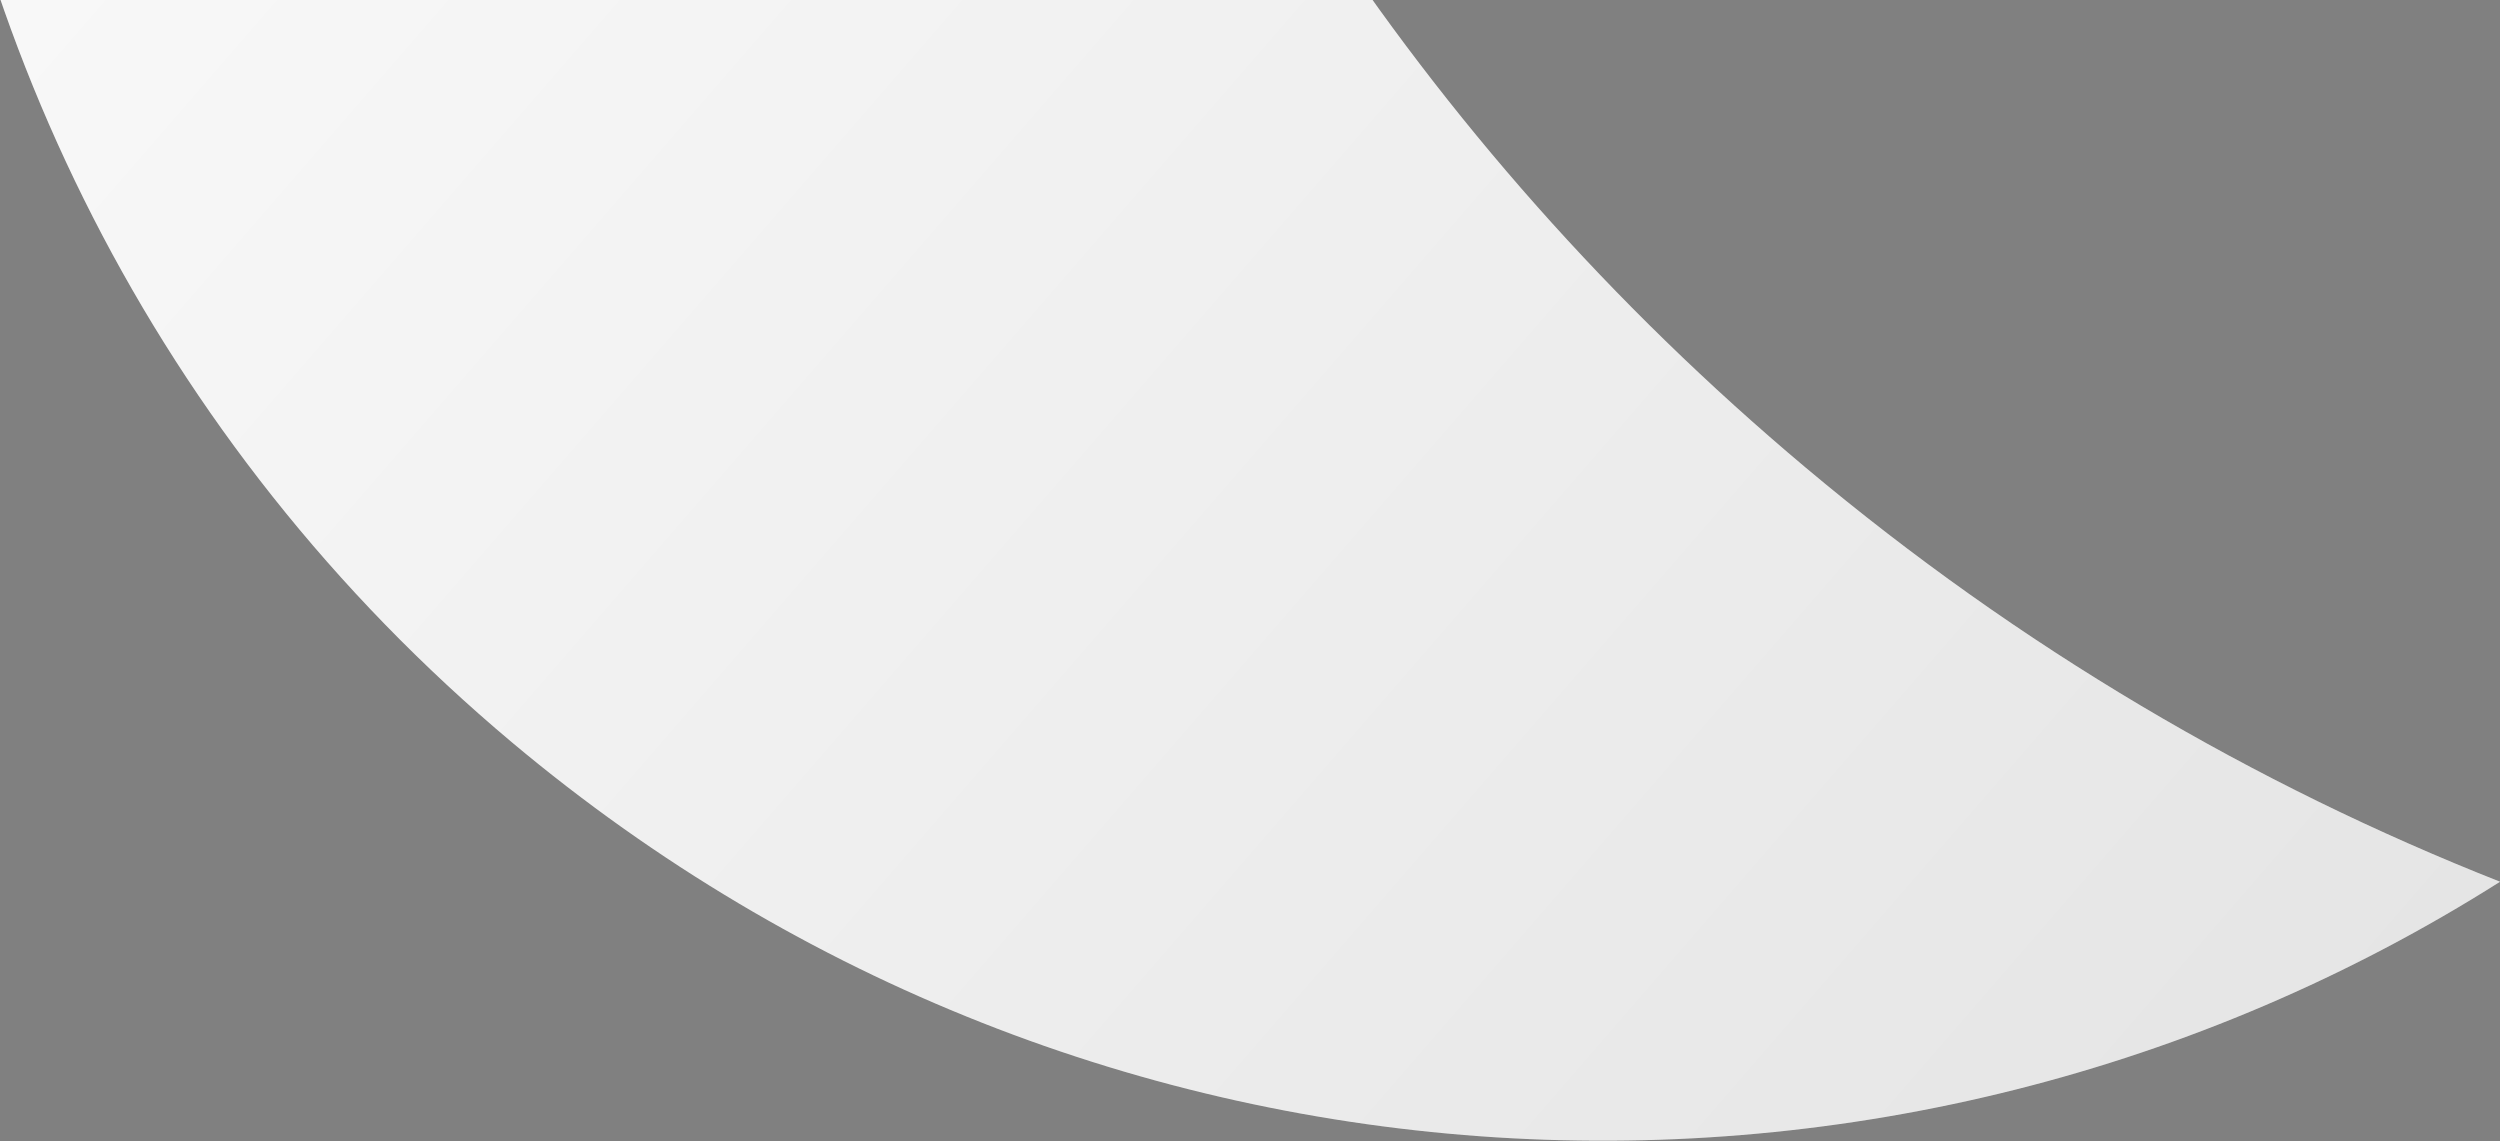
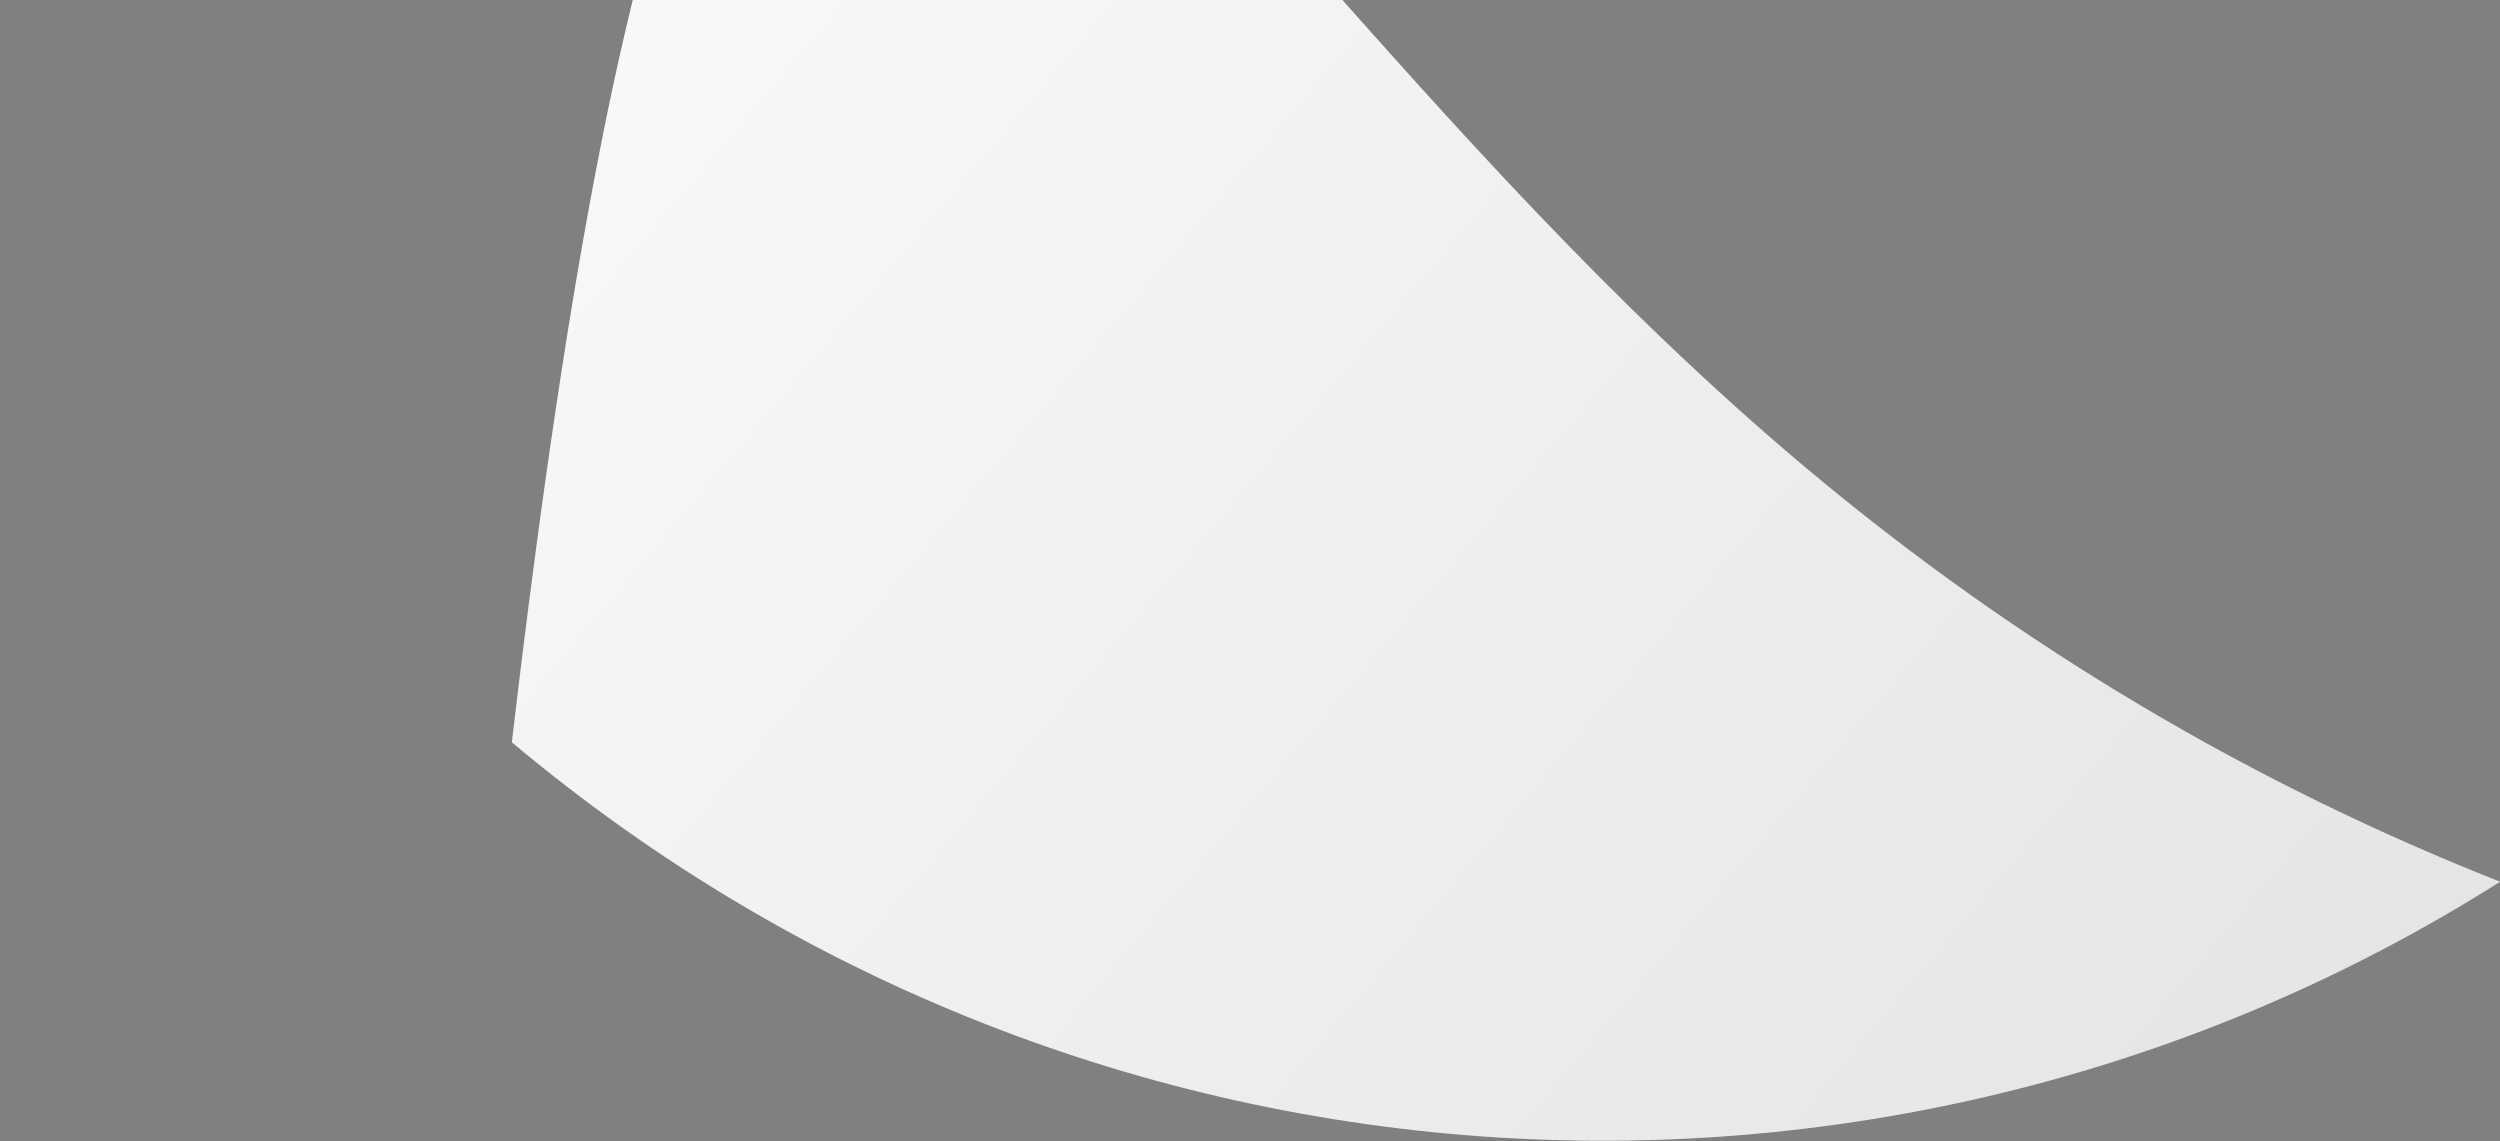
<svg xmlns="http://www.w3.org/2000/svg" xmlns:xlink="http://www.w3.org/1999/xlink" width="861" height="393" viewBox="0 0 861 393">
  <rect x="0" y="0" width="861" height="393" fill="#808080" stroke="none" />
  <title>Oval 2 Copy</title>
  <defs>
    <linearGradient x1="50%" y1="0%" x2="50%" y2="100%" id="b">
      <stop stop-color="#FFF" stop-opacity=".5" offset="0%" />
      <stop stop-opacity=".5" offset="100%" />
    </linearGradient>
-     <path d="M281.028 711.412c0-321.753 260.909-582.586 582.757-582.586 103.213 0 200.159 26.825 284.243 73.88C846.8 339.715 639.905 641.337 639.905 992.105c0 96.024 15.625 188.399 44.473 274.722-234.537-74.665-403.35-295.373-403.35-555.414z" id="a" />
+     <path d="M281.028 711.412C846.8 339.715 639.905 641.337 639.905 992.105c0 96.024 15.625 188.399 44.473 274.722-234.537-74.665-403.35-295.373-403.35-555.414z" id="a" />
  </defs>
  <g transform="rotate(-50 -260.047 595.835)" fill="none" fill-rule="evenodd">
    <use fill="#FFF" xlink:href="#a" />
    <use fill-opacity=".2" fill="url(#b)" xlink:href="#a" />
  </g>
</svg>